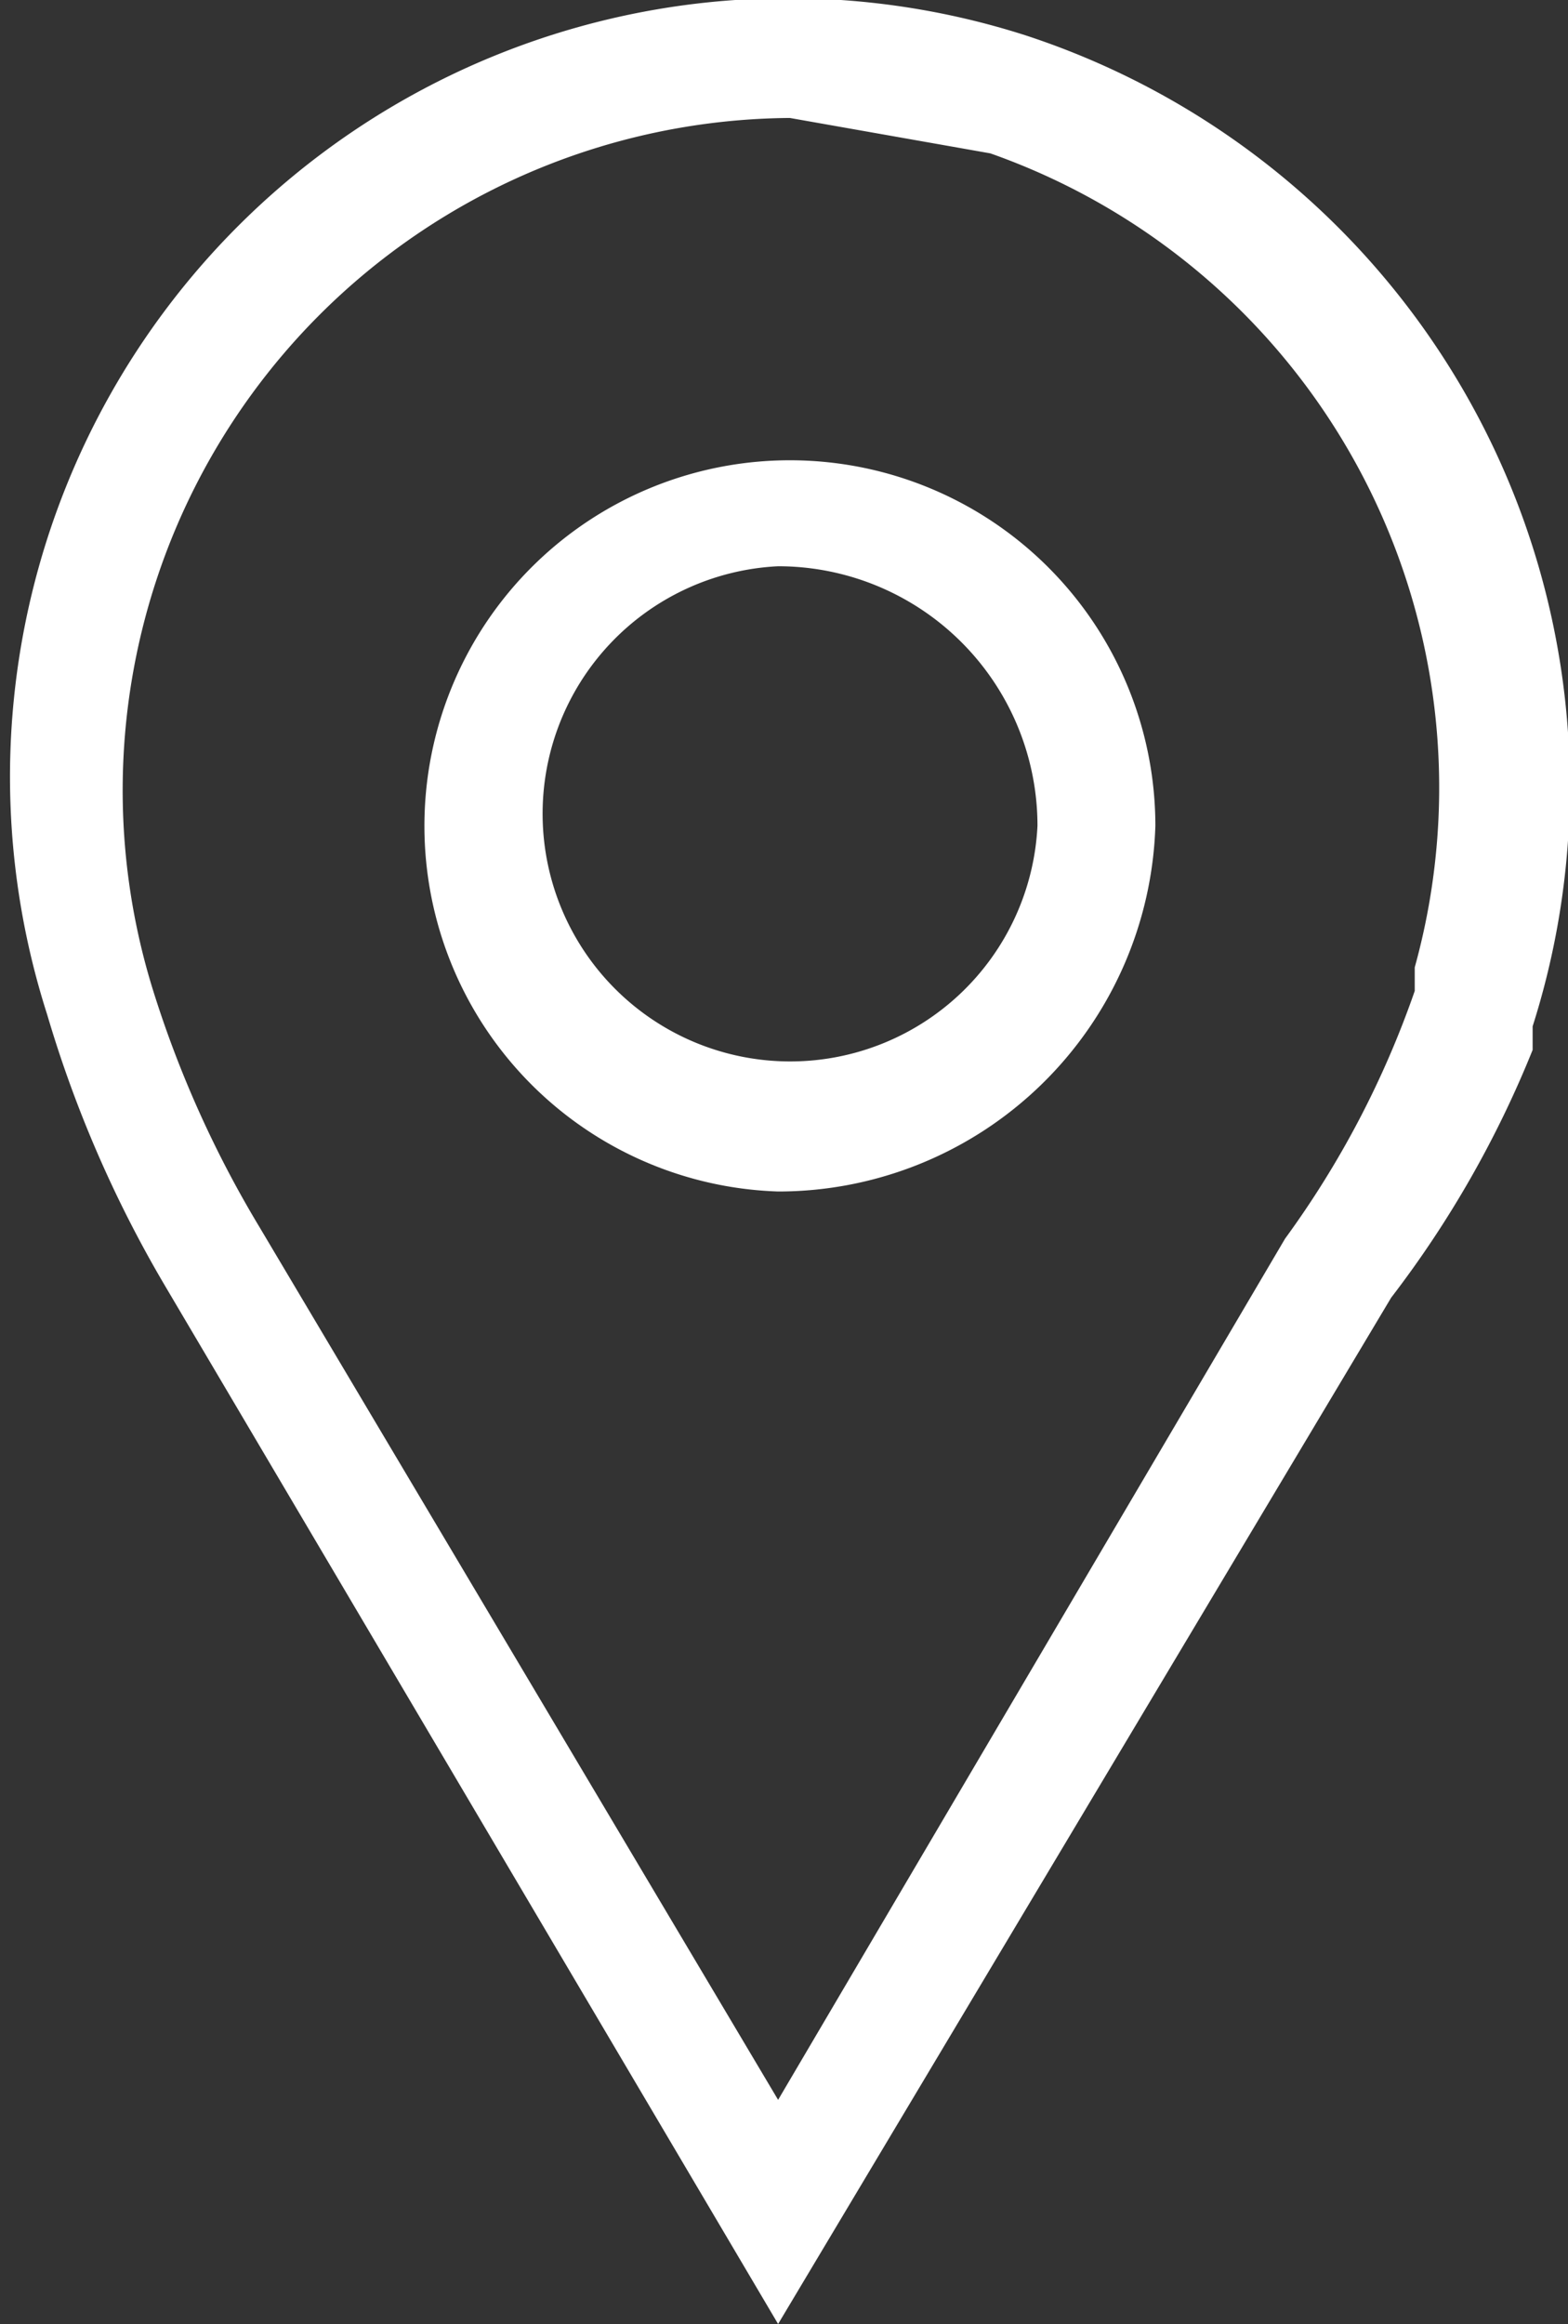
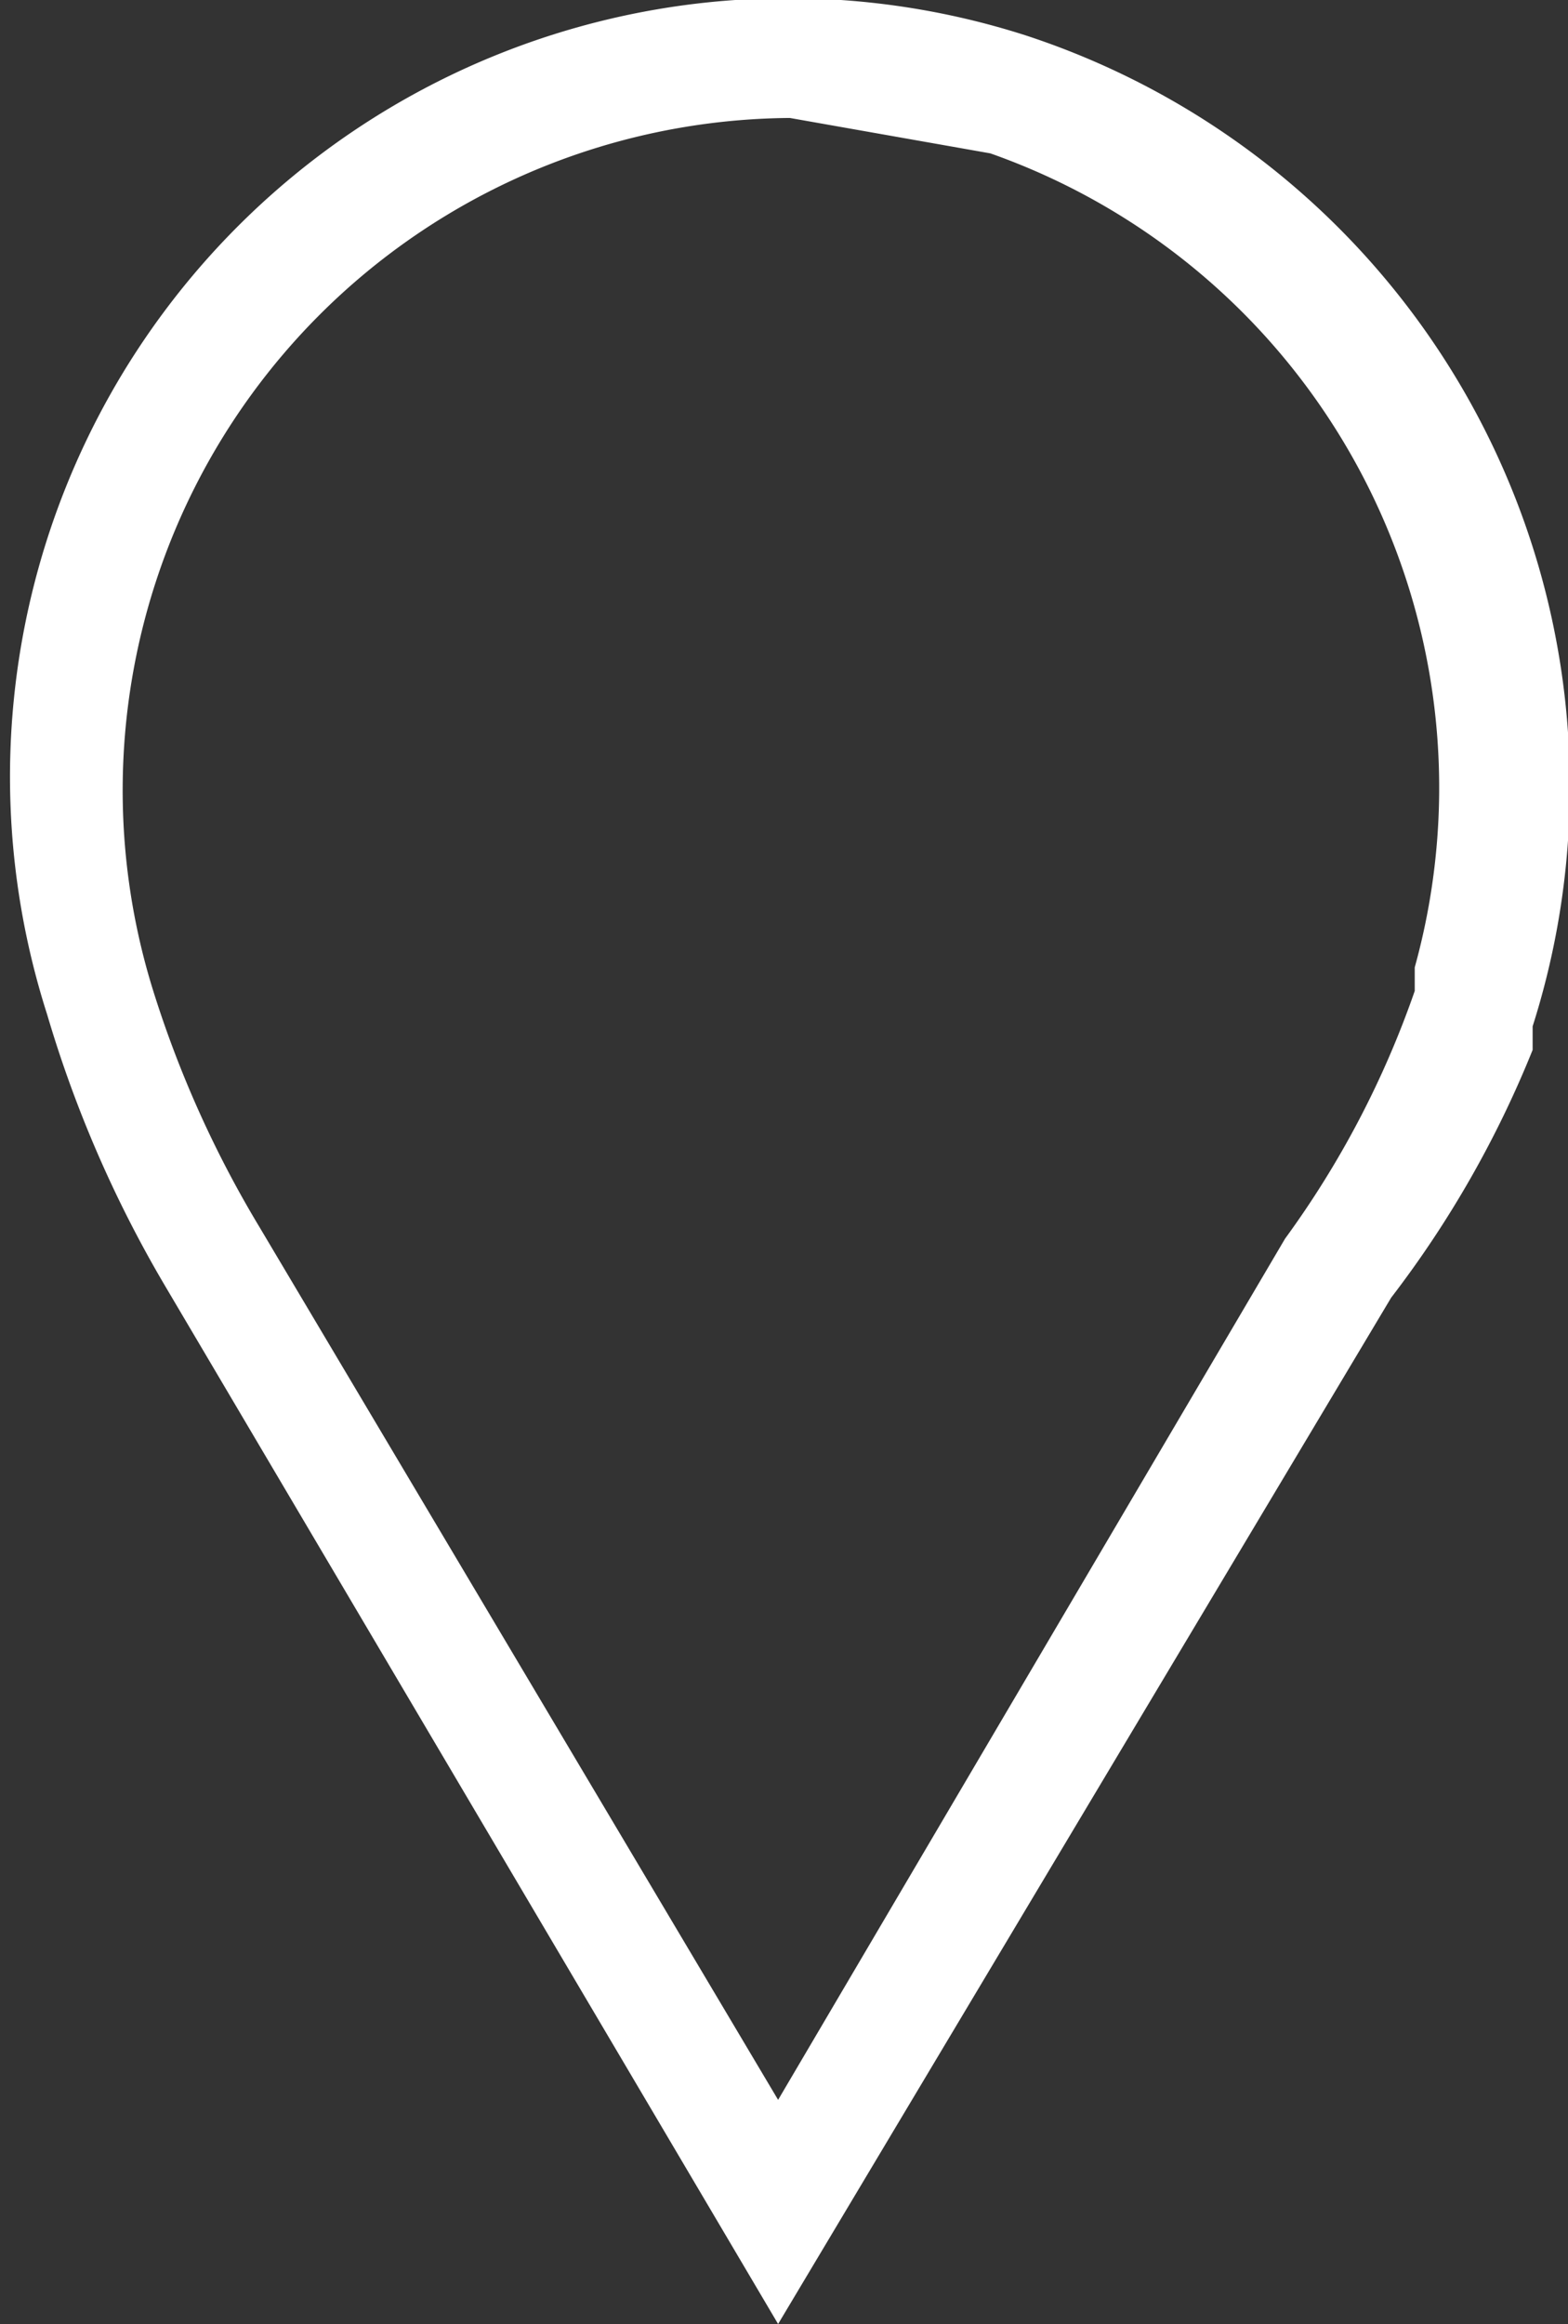
<svg xmlns="http://www.w3.org/2000/svg" width="13.3" height="19.7" viewBox="0 0 13.3 19.7">
  <rect x="0" y="0" width="13.3" height="19.7" fill="#333333" stroke="none" />
  <defs>
    <style>.a{fill:#fff;}</style>
  </defs>
  <title>location-white</title>
  <path class="a" d="M6.6,19.7L1.4,10.9a10.2,10.2,0,0,1-1-2.3A6.6,6.6,0,0,1,8.7.3,6.7,6.7,0,0,1,13,8.7V8.9A8.9,8.9,0,0,1,11.8,11ZM6.7,1A5.7,5.7,0,0,0,1.3,8.4a9.2,9.2,0,0,0,.9,2l4.4,7.4,4.3-7.3A8,8,0,0,0,12,8.4V8.2A5.7,5.7,0,0,0,8.4,1.3Z" />
-   <path class="a" d="M6.6,10.1A3.1,3.1,0,1,1,9.8,7,3.2,3.2,0,0,1,6.6,10.1Zm0-5.3A2.1,2.1,0,1,0,8.8,7,2.2,2.2,0,0,0,6.6,4.8Z" />
</svg>